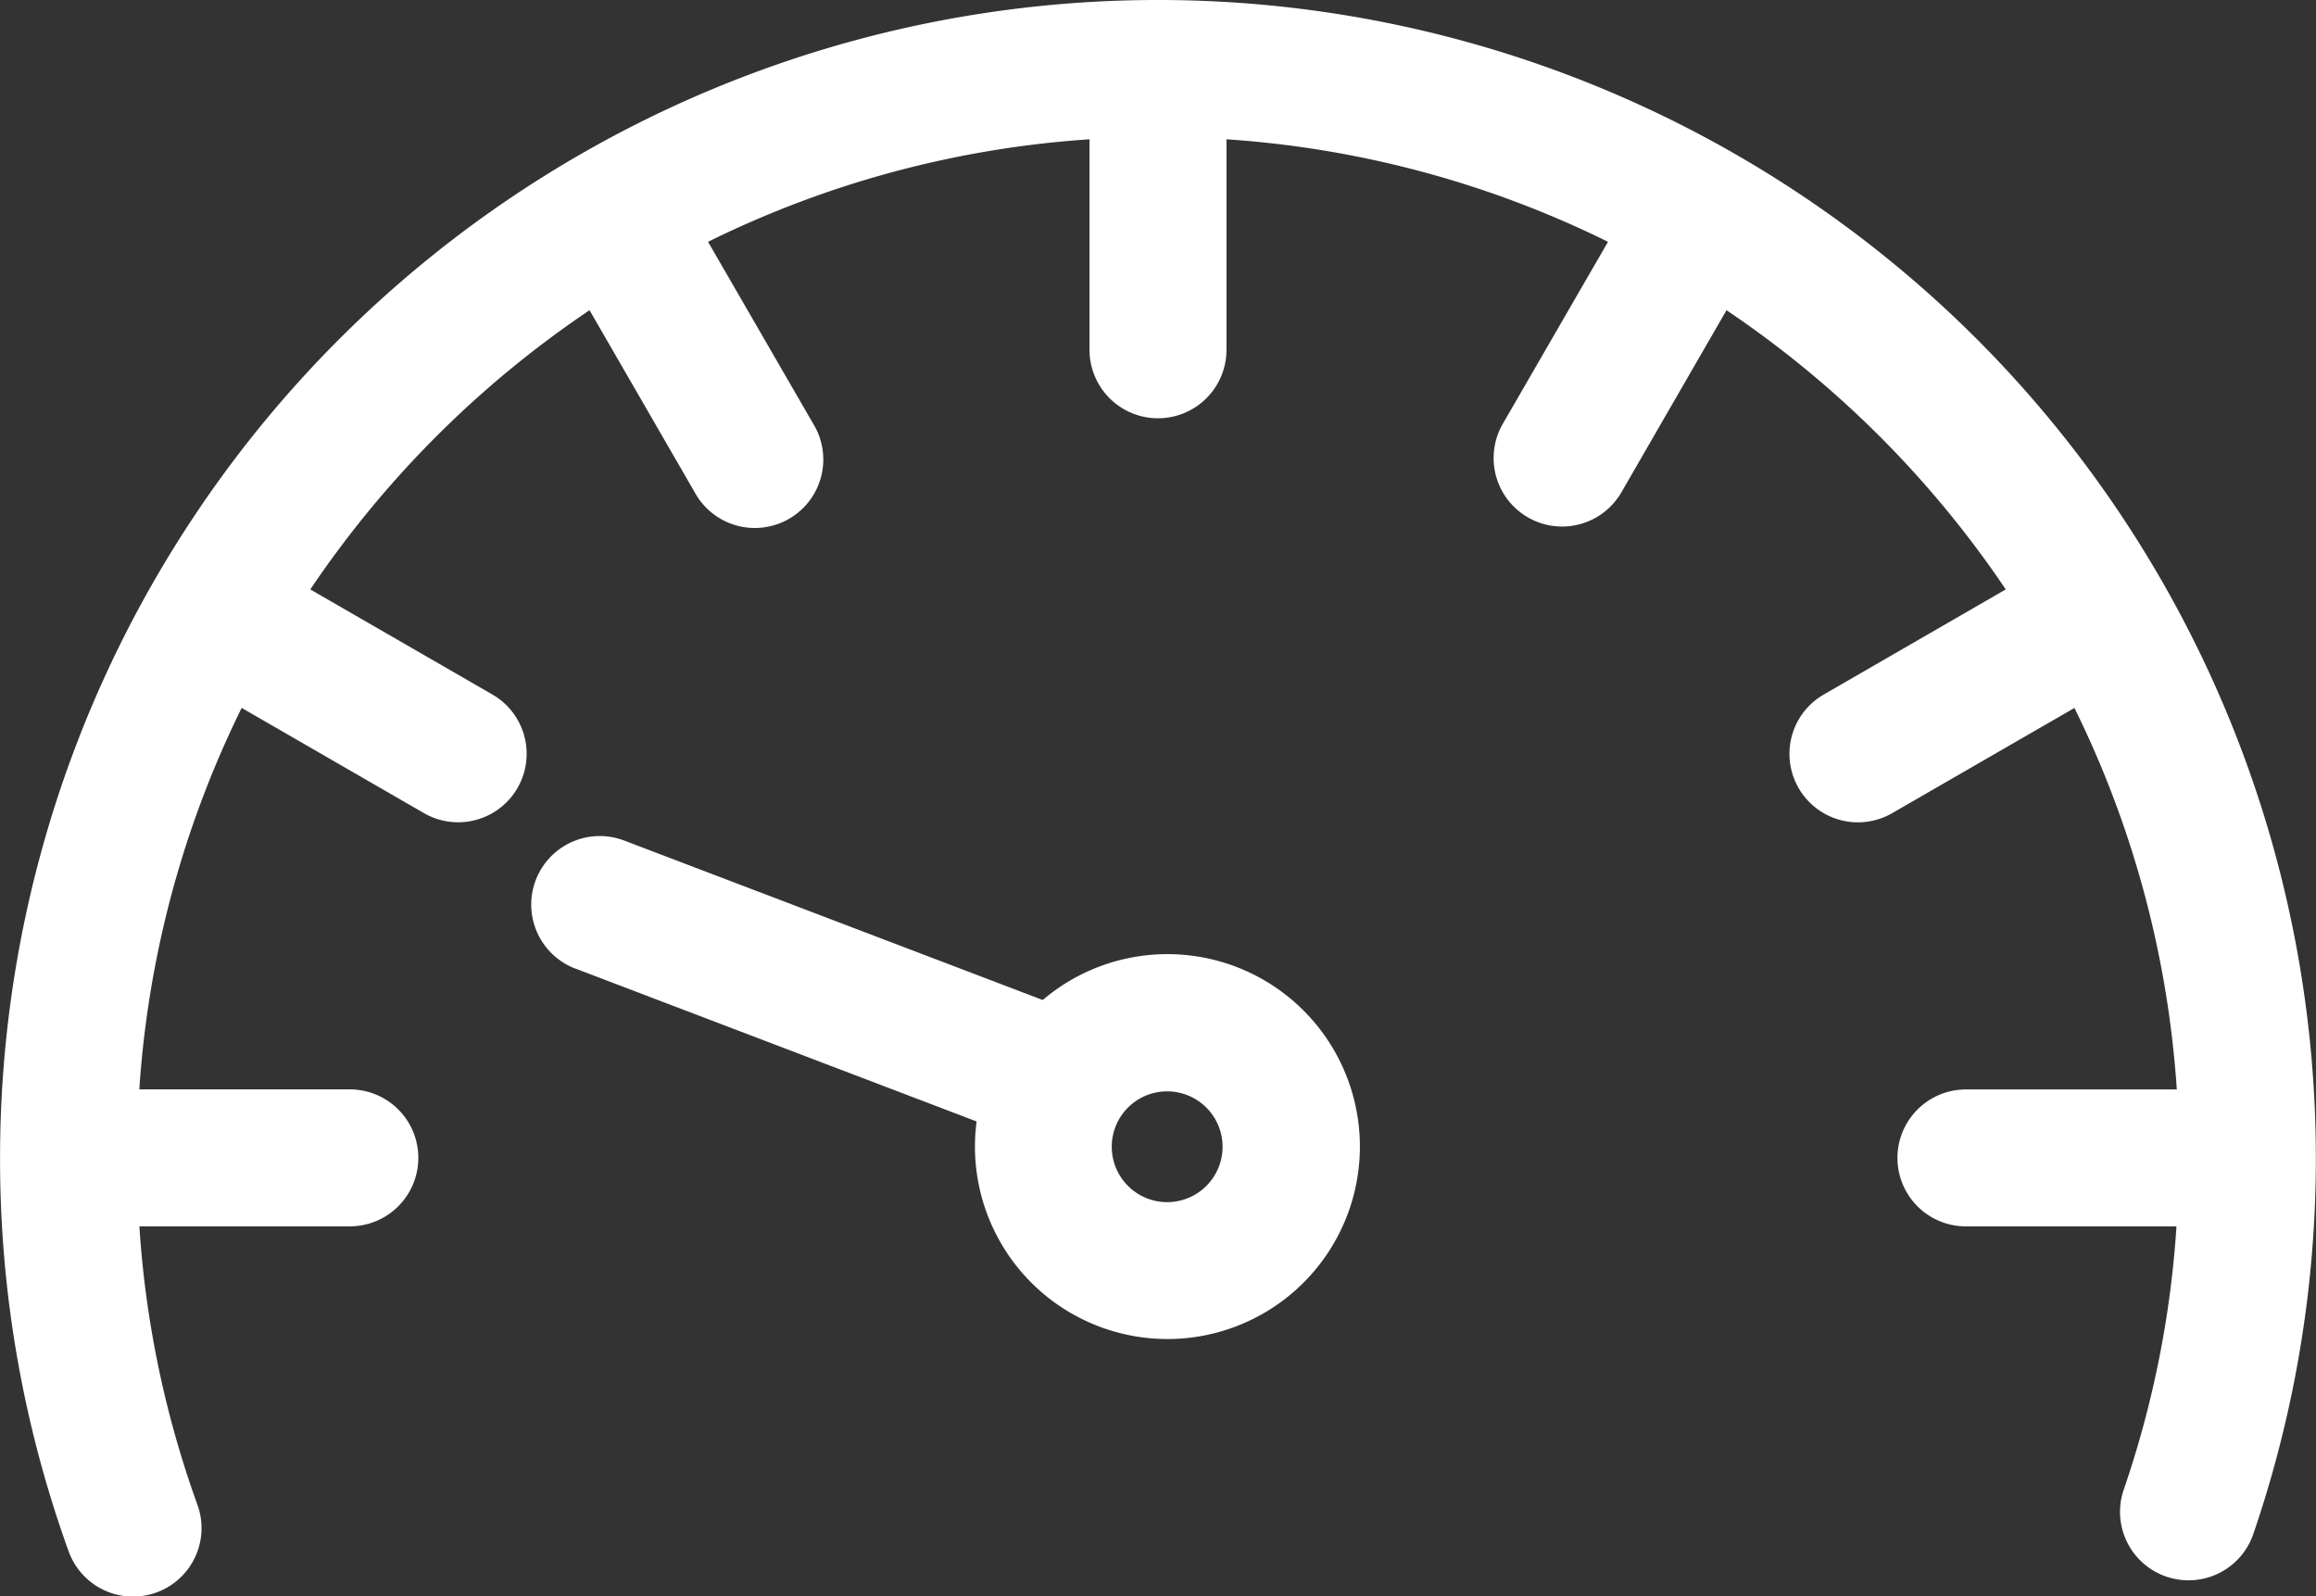
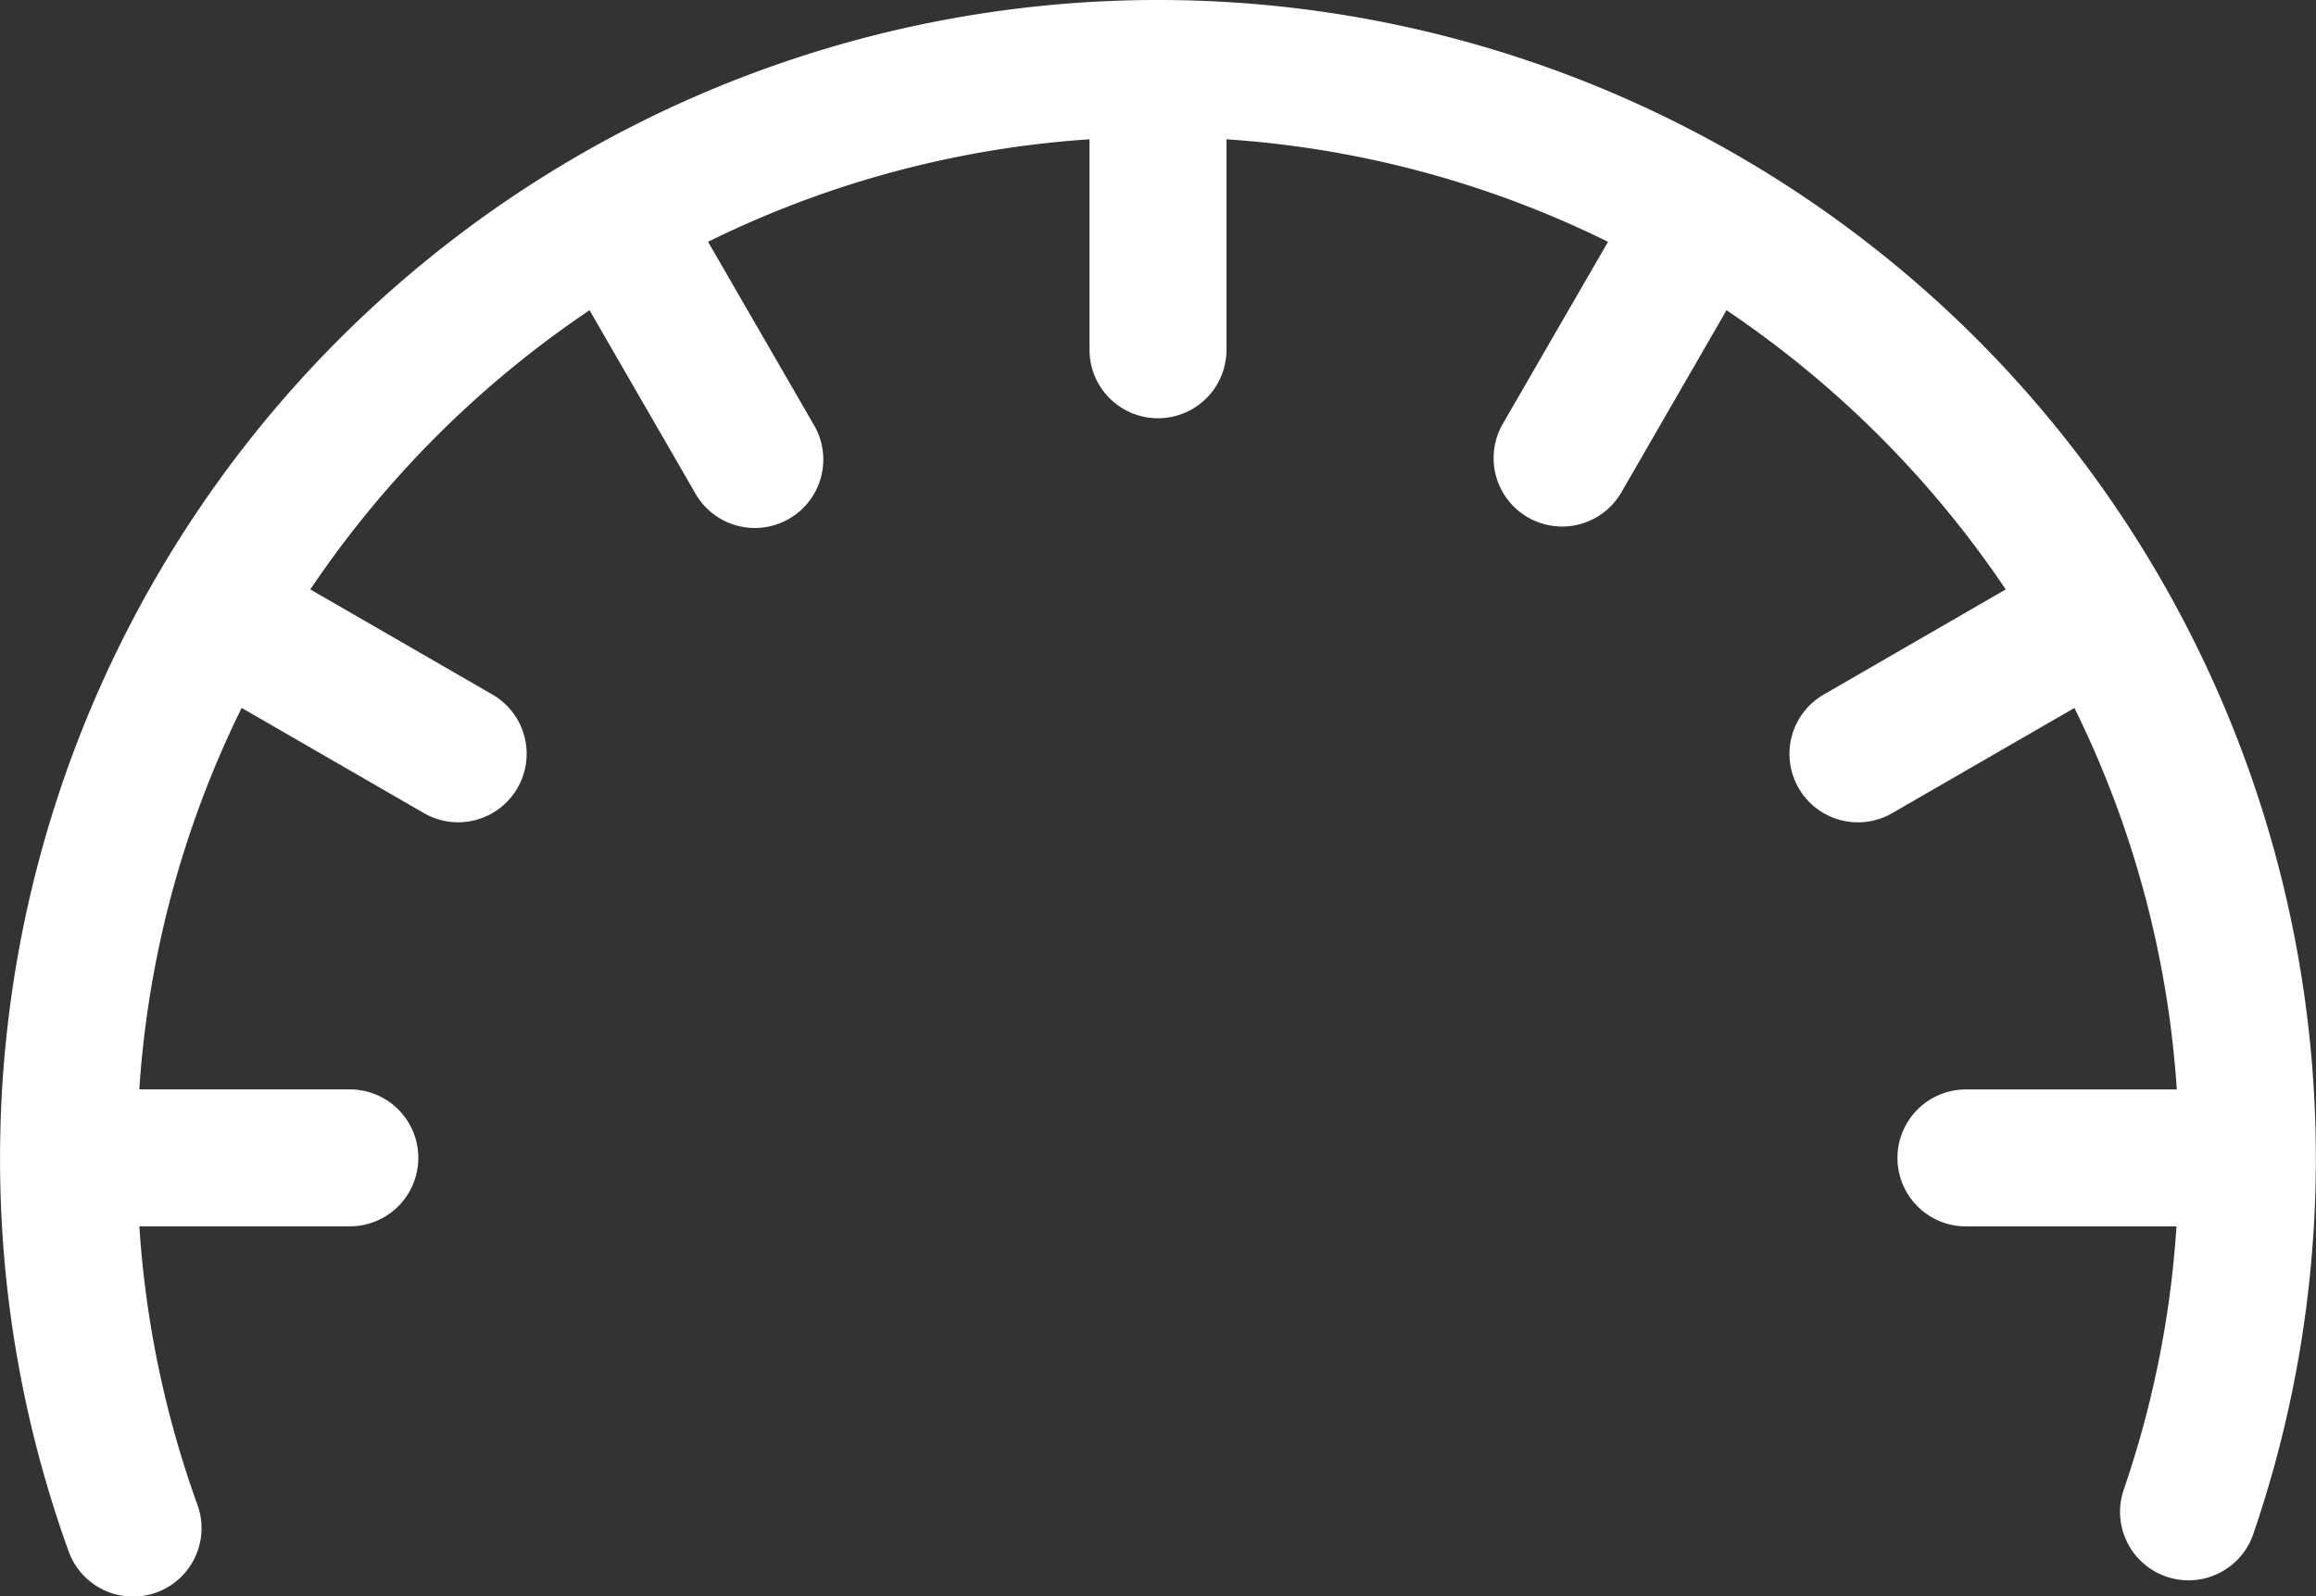
<svg xmlns="http://www.w3.org/2000/svg" width="42.176" height="29.068" viewBox="0 0 42.176 29.068">
  <rect x="0" y="0" width="42.176" height="29.068" fill="#333333" stroke="none" />
  <g id="h-spd-100" fill="#fff" transform="translate(.001 -.496)">
    <path id="Path_3" d="M36 6.673A21.088 21.088 0 0 0 0 21.584a21.016 21.016 0 0 0 1.245 7.155 1.247 1.247 0 1 0 2.346-.846 18.414 18.414 0 0 1-1.054-5.062H6.37a1.247 1.247 0 0 0 0-2.494H2.536A18.459 18.459 0 0 1 4.4 13.389l3.319 1.916a1.247 1.247 0 0 0 1.247-2.16L5.65 11.231a18.747 18.747 0 0 1 5.085-5.085l1.915 3.316a1.247 1.247 0 1 0 2.159-1.247L12.893 4.9a18.451 18.451 0 0 1 6.947-1.867v3.834a1.247 1.247 0 0 0 2.494 0V3.033A18.459 18.459 0 0 1 29.282 4.9l-1.916 3.315a1.247 1.247 0 1 0 2.16 1.247l1.914-3.316a18.744 18.744 0 0 1 5.085 5.085l-3.315 1.915a1.247 1.247 0 1 0 1.247 2.16l3.319-1.916a18.456 18.456 0 0 1 1.864 6.948H35.8a1.247 1.247 0 1 0 0 2.494h3.834a18.39 18.39 0 0 1-.96 4.794 1.247 1.247 0 0 0 2.359.81A21.118 21.118 0 0 0 36 6.673Zm0 0" data-name="Path 3" />
-     <path id="Path_4" d="m223.515 145.209-5.317 5.729a3.505 3.505 0 1 0 1.6 1.945l5.547-5.978a1.247 1.247 0 1 0-1.828-1.7Zm-7.044 9.783a1.009 1.009 0 1 1 1.009-1.009 1.01 1.01 0 0 1-1.009 1.009Zm0 0" data-name="Path 4" transform="rotate(-112 74.142 153.52)" />
  </g>
</svg>